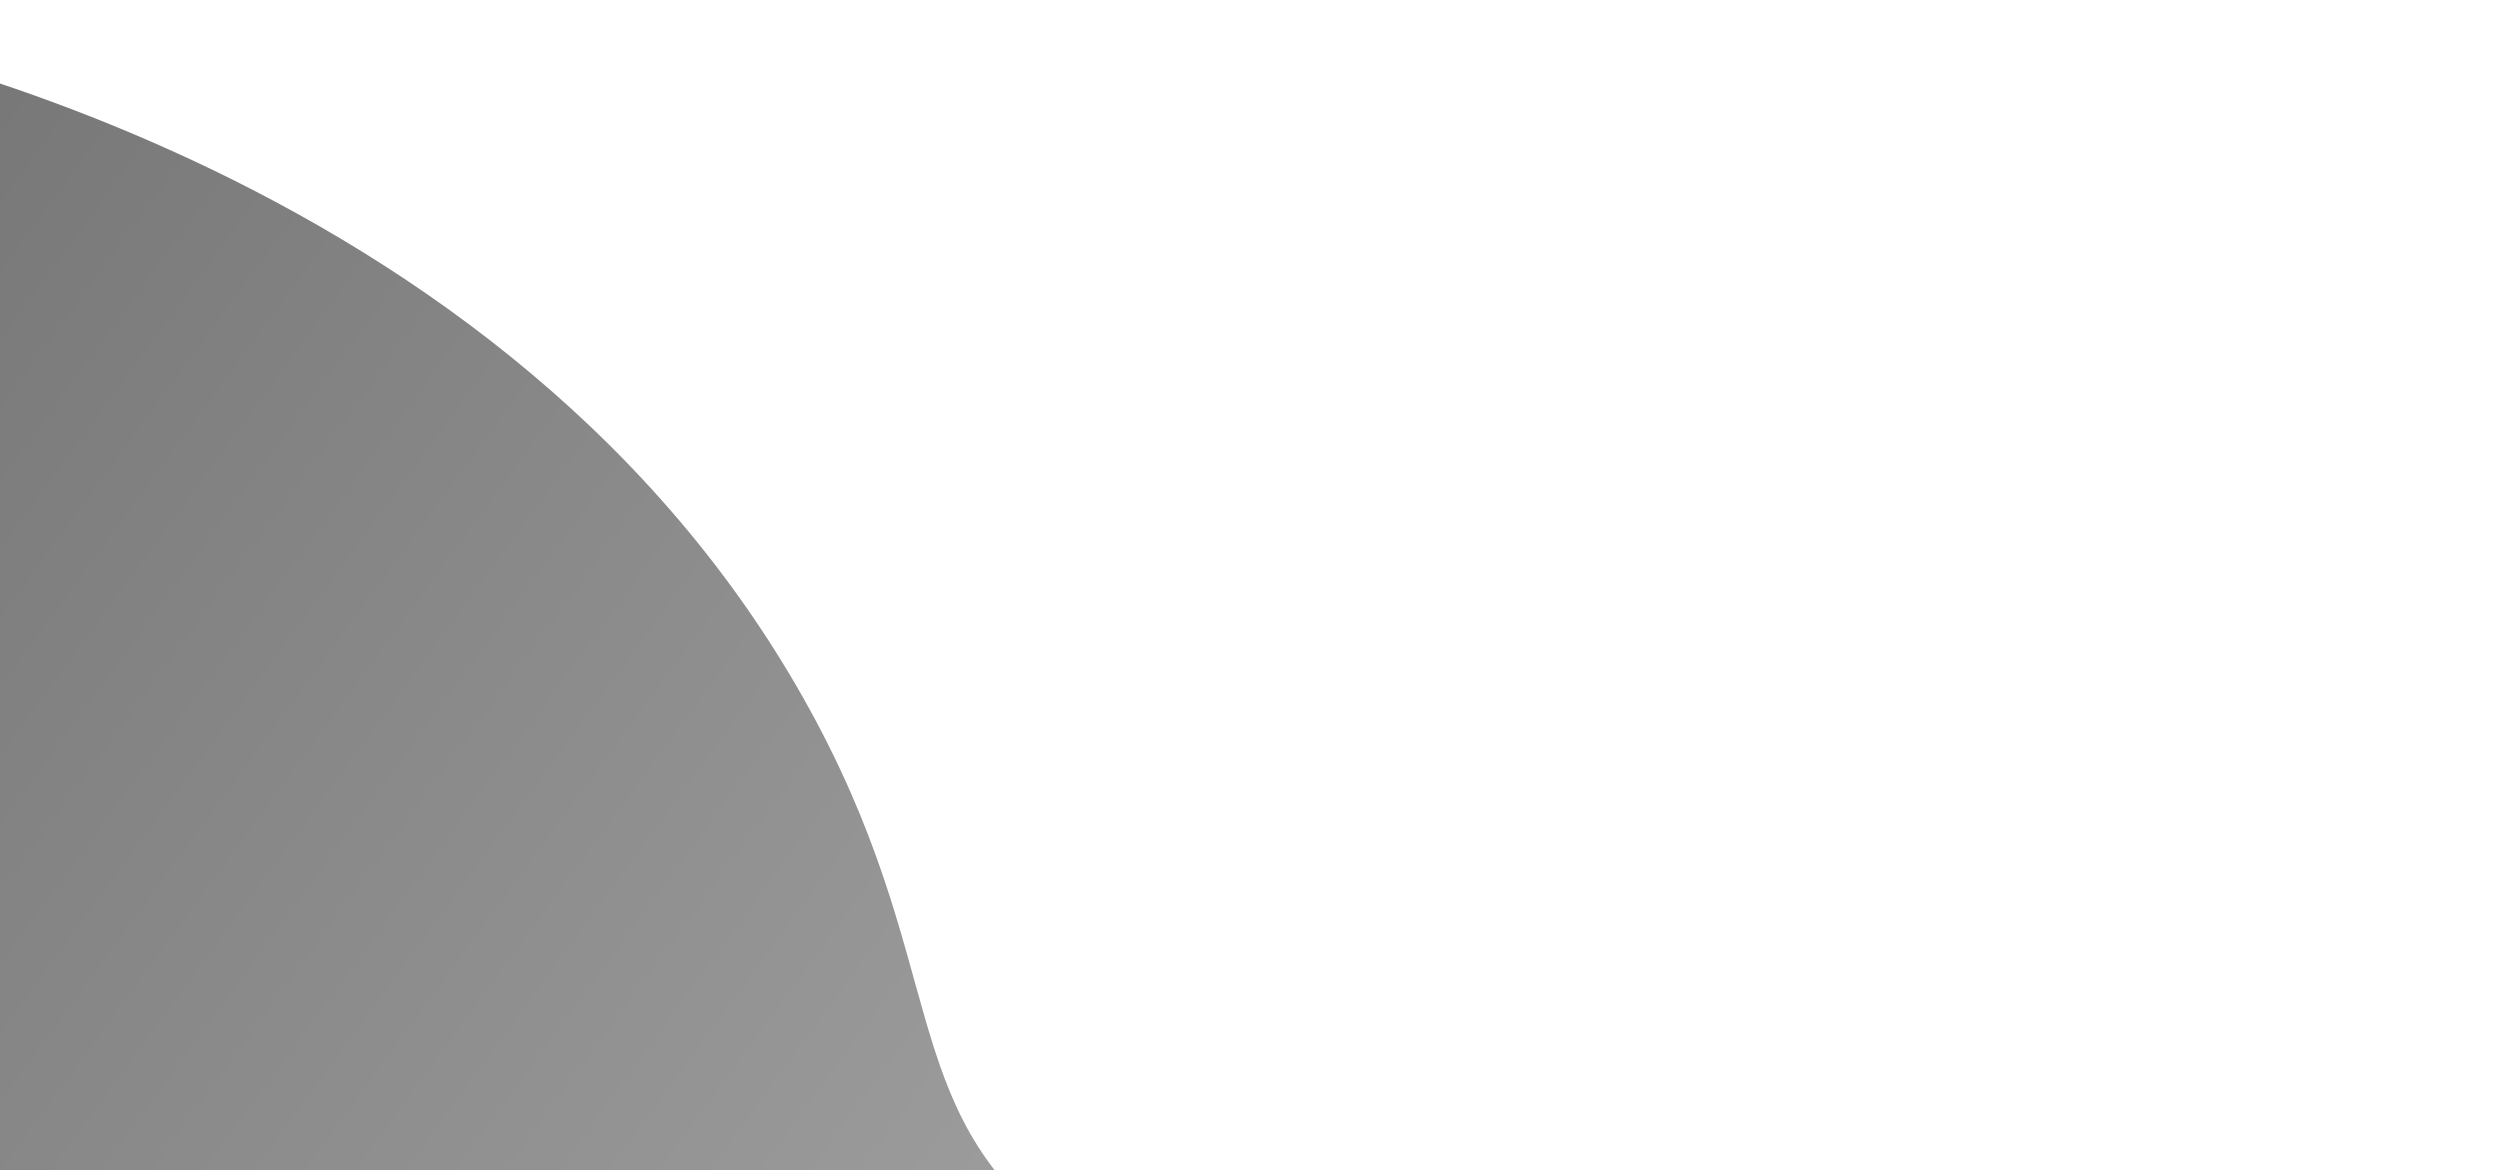
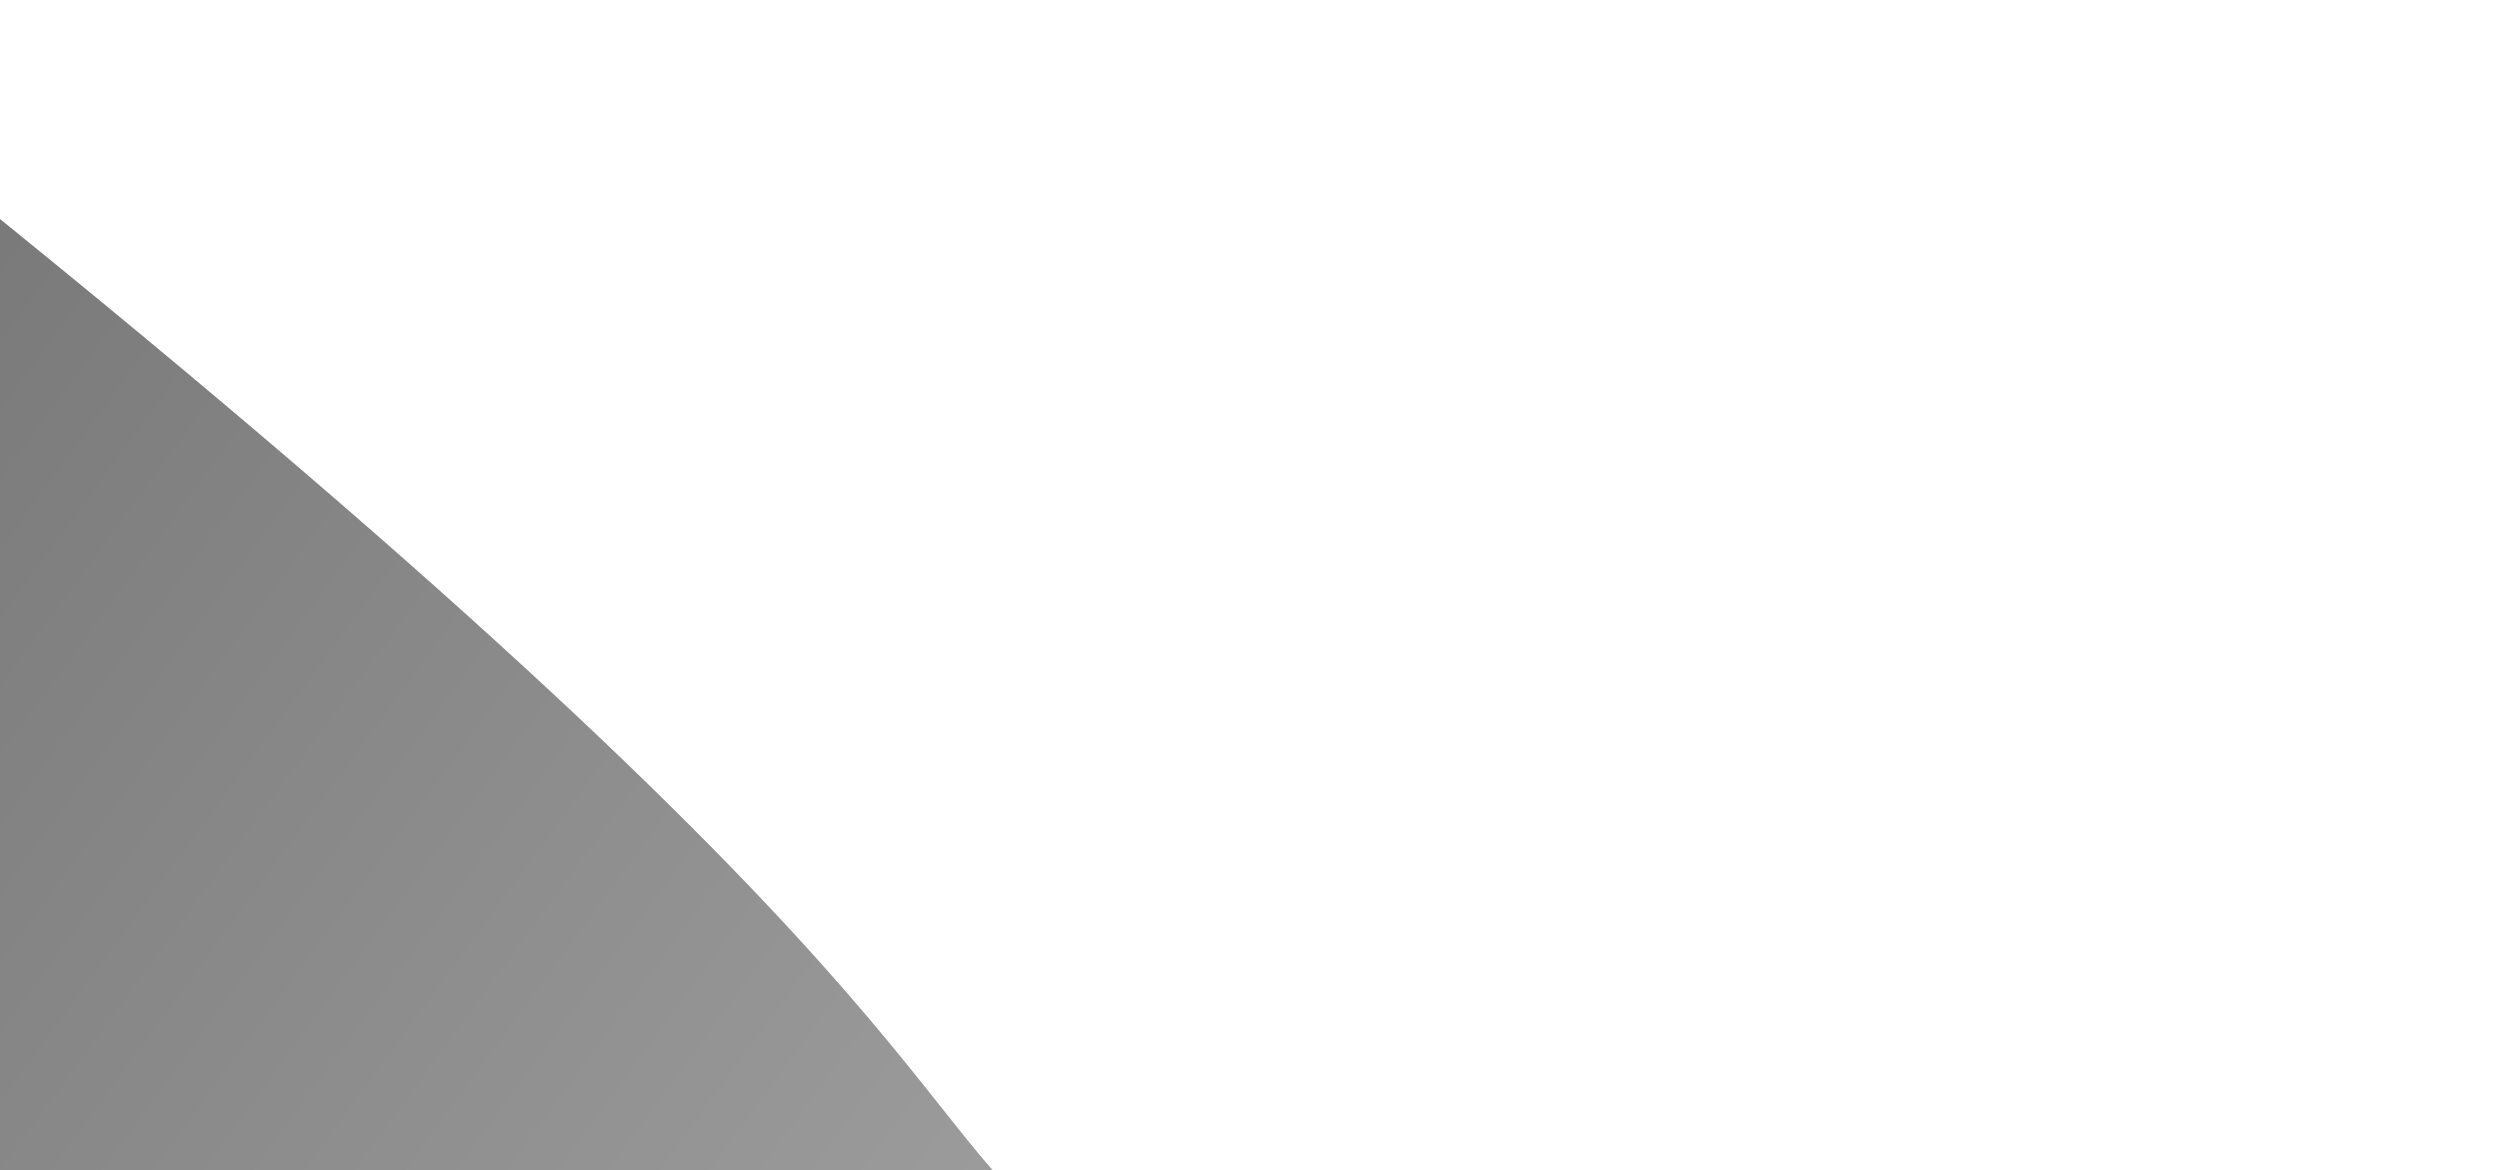
<svg xmlns="http://www.w3.org/2000/svg" width="1440" height="674" viewBox="0 0 1440 674" fill="none">
-   <path style="mix-blend-mode:overlay" d="M1225.45 1979.06C964.674 1950.06 987.738 1502.29 614.661 1353.57C304.597 1229.97 49.662 1444 -91.466 1289C-221.17 1146.54 -35.032 933.666 -179.655 739.451C-307.053 568.373 -522.804 637.788 -640.151 440.606C-685.713 364.049 -719.555 242.065 -671.603 148.278C-571.908 -46.705 -182.786 5.648 -144.304 11.253C-123.878 14.223 280.719 79.164 462.949 402.464C548.648 554.511 513.894 637.229 610.89 711.014C764.564 827.907 924.789 675.77 1077.17 766.909C1302.51 901.674 1145.62 1350.07 1358.14 1464.52C1516.92 1550.04 1719.24 1361.5 1765.04 1419.21C1830.66 1501.88 1512.18 2010.96 1225.45 1979.06Z" fill="url(#paint0_linear_19_2704)" />
+   <path style="mix-blend-mode:overlay" d="M1225.45 1979.06C964.674 1950.06 987.738 1502.29 614.661 1353.57C304.597 1229.97 49.662 1444 -91.466 1289C-221.17 1146.54 -35.032 933.666 -179.655 739.451C-307.053 568.373 -522.804 637.788 -640.151 440.606C-685.713 364.049 -719.555 242.065 -671.603 148.278C-571.908 -46.705 -182.786 5.648 -144.304 11.253C548.648 554.511 513.894 637.229 610.89 711.014C764.564 827.907 924.789 675.77 1077.17 766.909C1302.51 901.674 1145.62 1350.07 1358.14 1464.52C1516.92 1550.04 1719.24 1361.5 1765.04 1419.21C1830.66 1501.88 1512.18 2010.96 1225.45 1979.06Z" fill="url(#paint0_linear_19_2704)" />
  <defs>
    <linearGradient id="paint0_linear_19_2704" x1="1170.04" y1="1525.75" x2="-927.768" y2="-11.098" gradientUnits="userSpaceOnUse">
      <stop stop-color="#C5C5C5" />
      <stop offset="0.95" stop-color="#5C5C5C" />
    </linearGradient>
  </defs>
</svg>